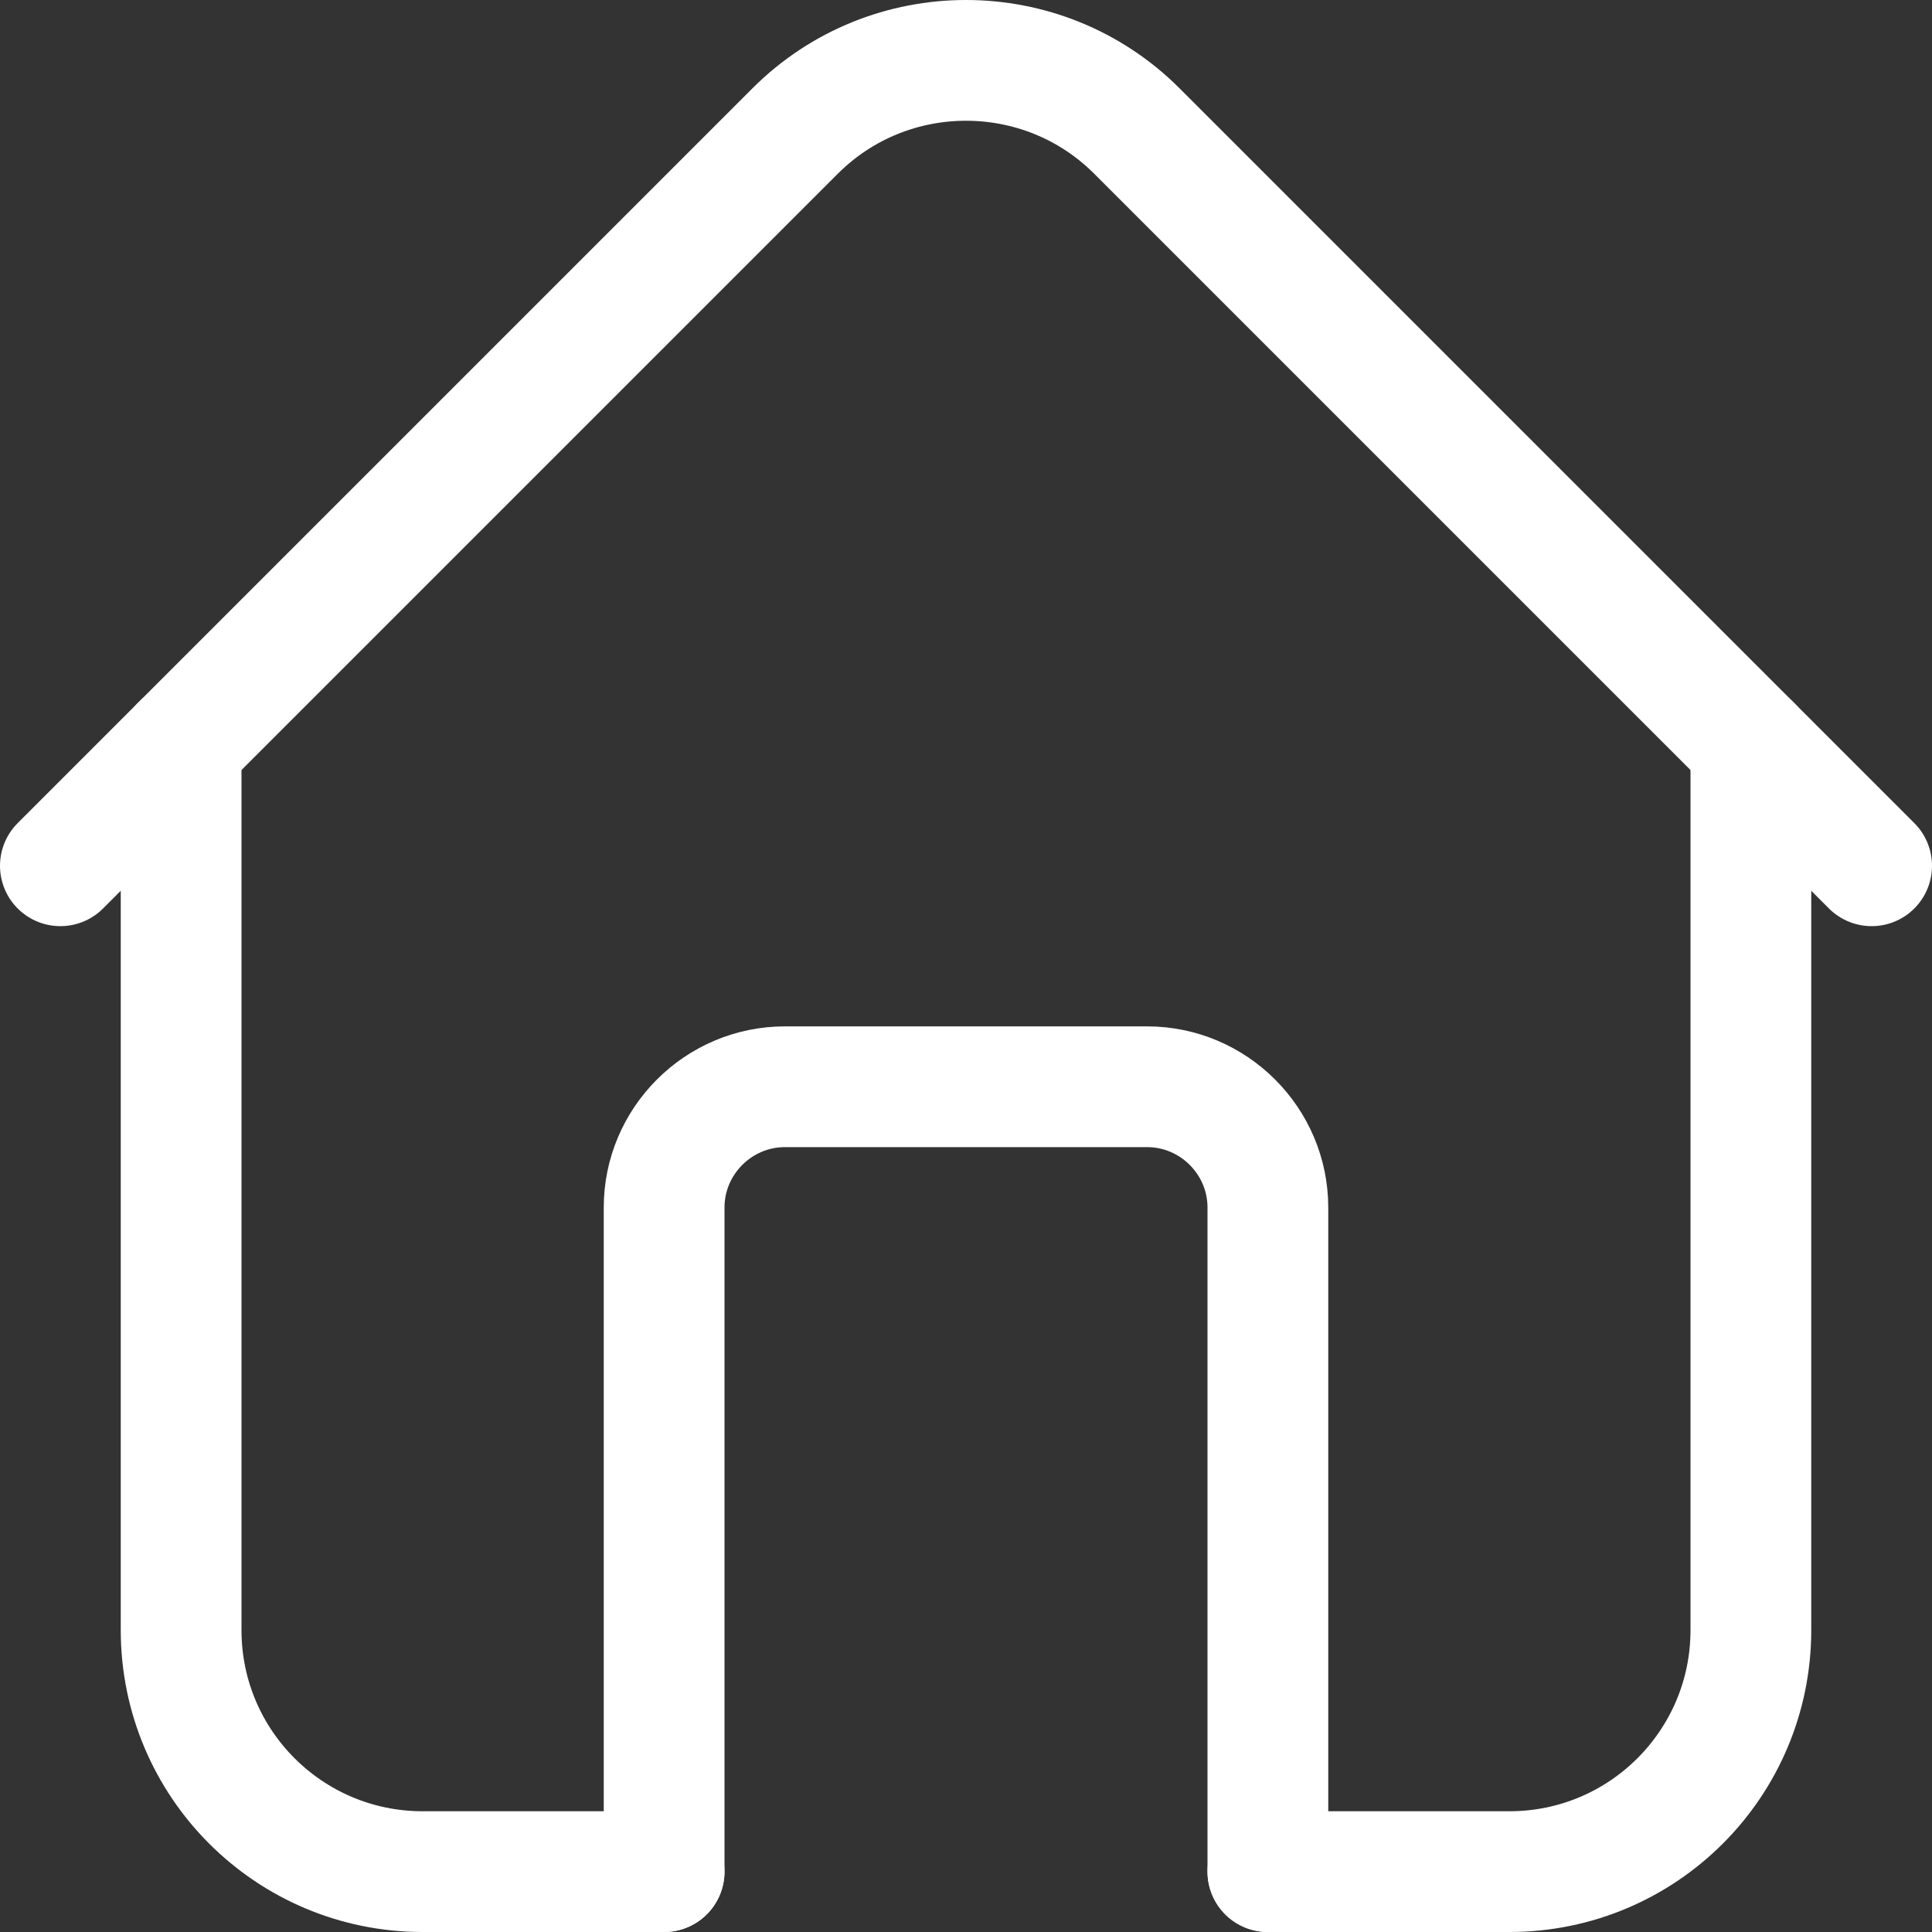
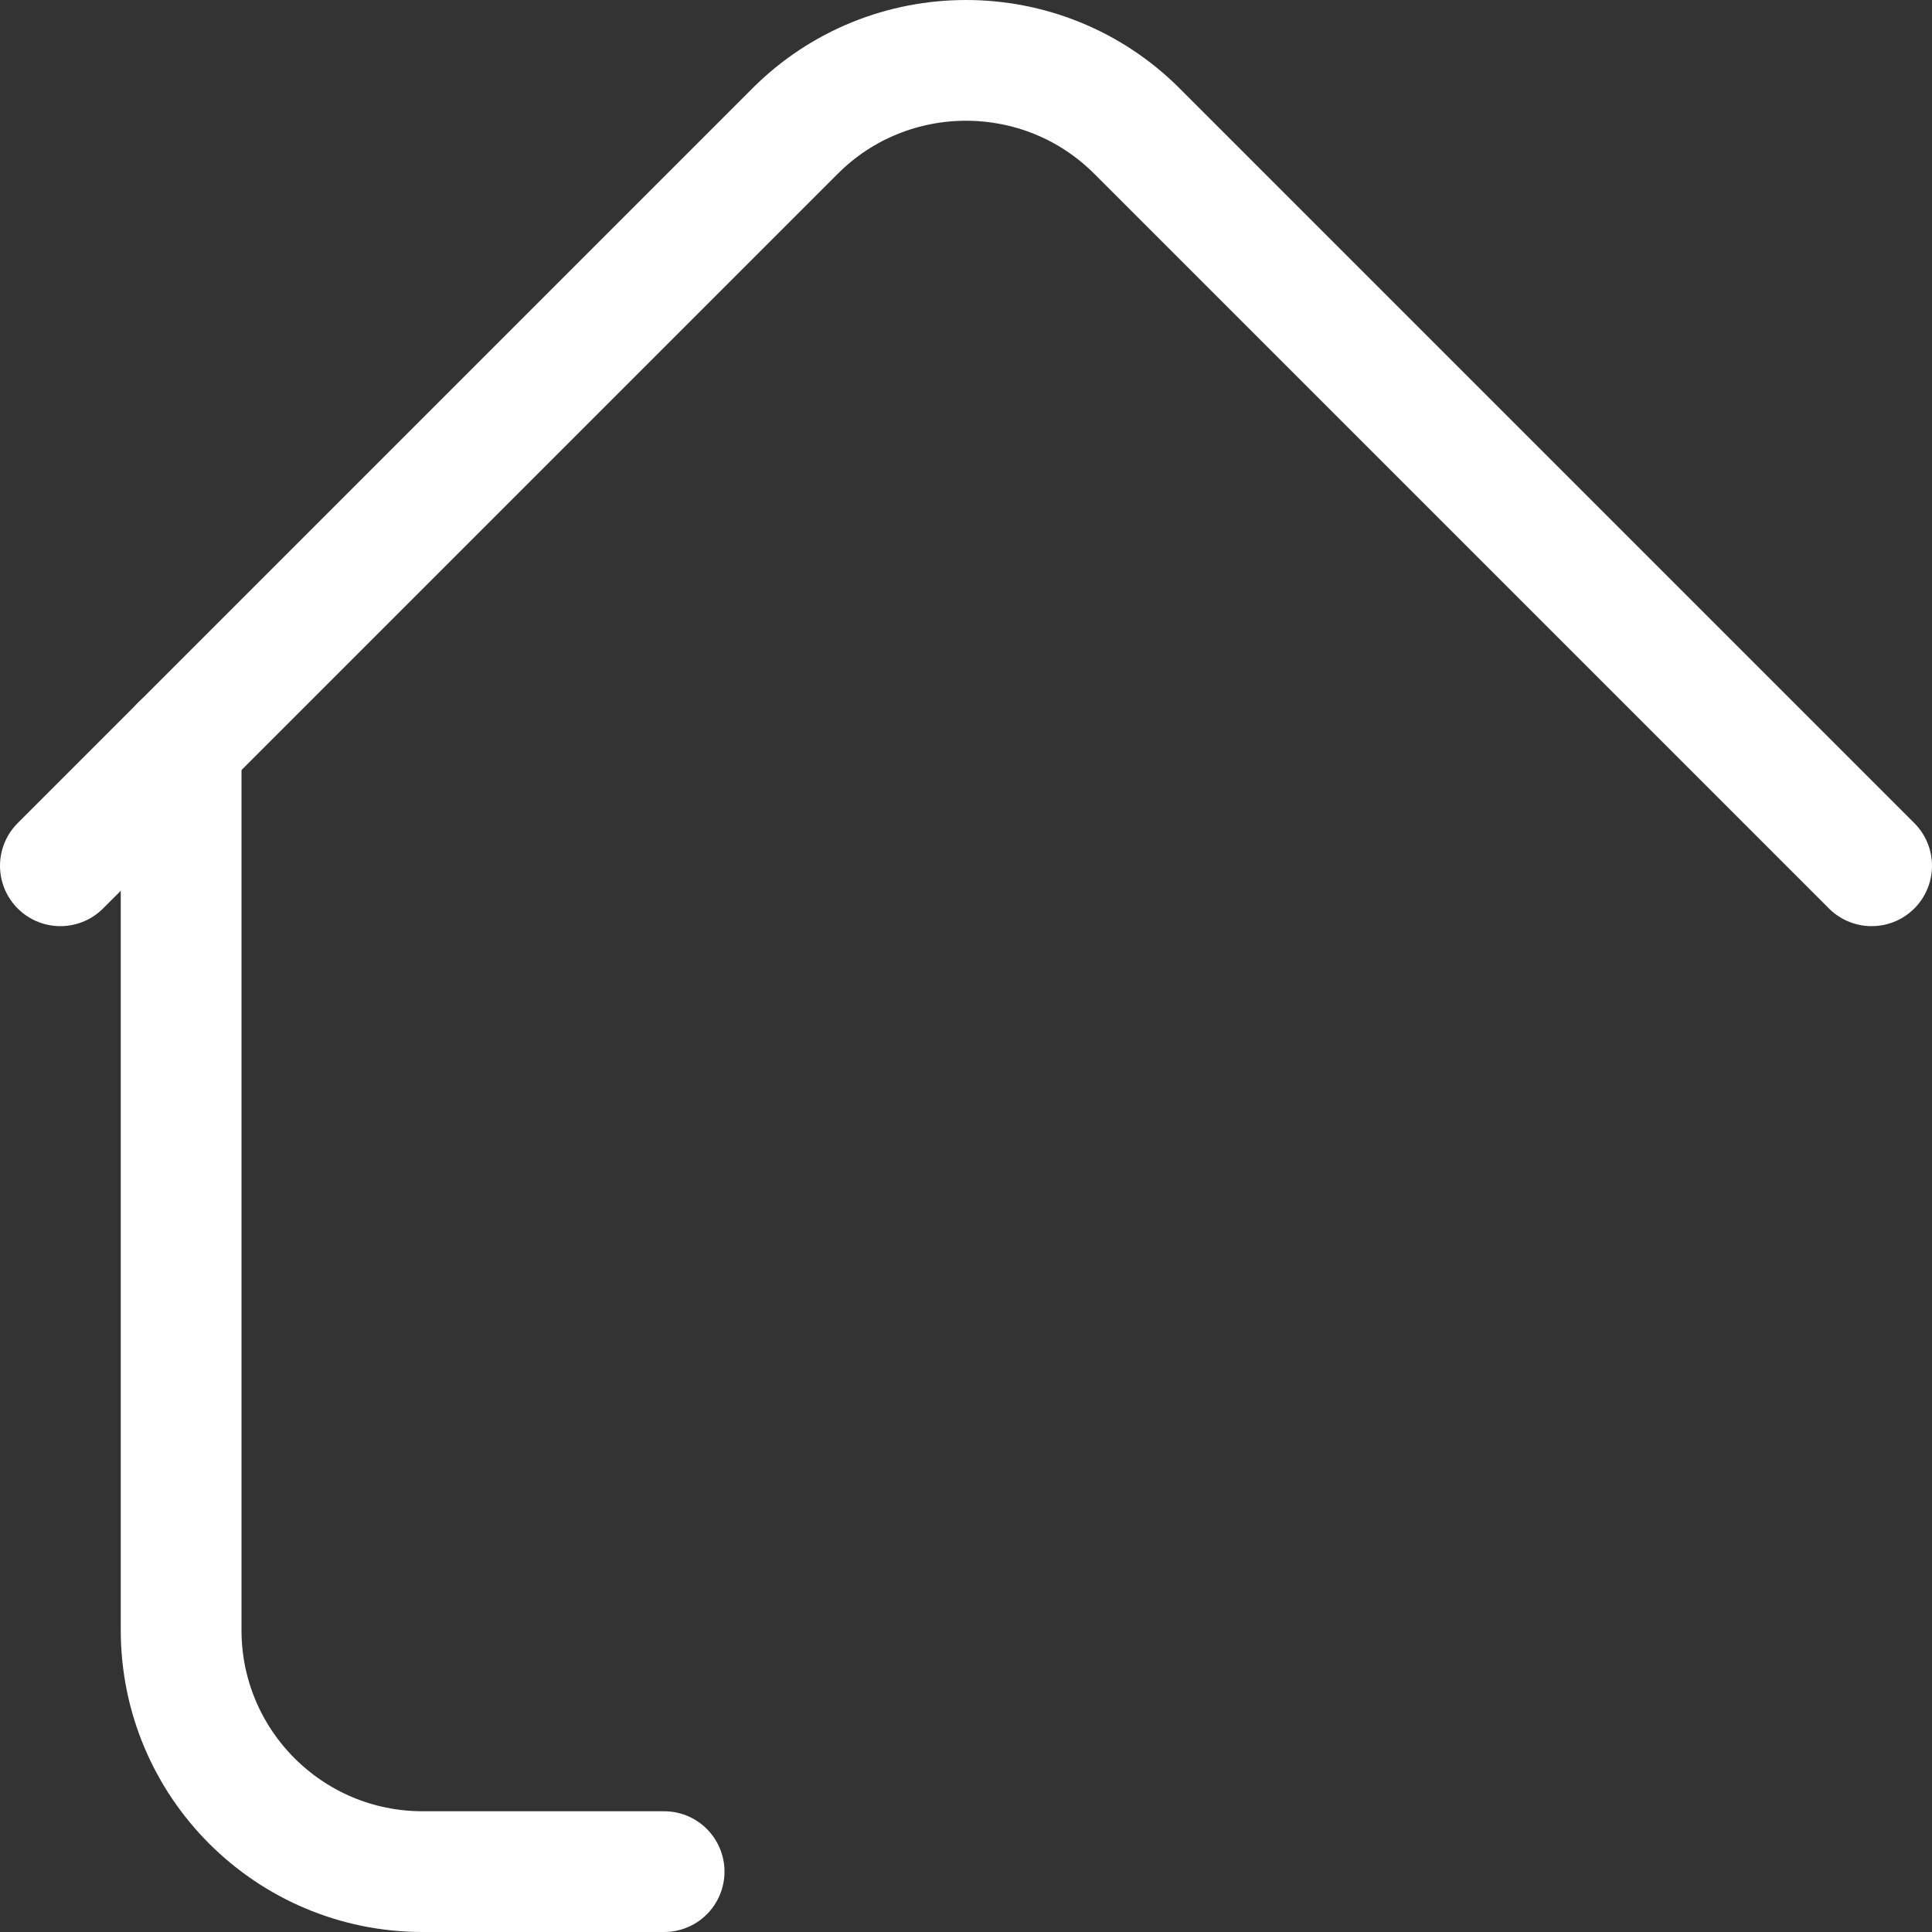
<svg xmlns="http://www.w3.org/2000/svg" id="Layer_1" data-name="Layer 1" viewBox="0 0 32 32">
  <rect x="0" y="0" width="32" height="32" fill="#333333" stroke="none" />
  <defs>
    <style>
      .cls-1 {
        fill: none;
        stroke: #fff;
        stroke-linecap: round;
        stroke-linejoin: round;
        stroke-width: 2px;
      }
    </style>
  </defs>
  <path class="cls-1" d="m3,12.34v14.66c0,2.21,1.79,4,4,4h4" />
-   <path class="cls-1" d="m29,12.34v14.66c0,2.21-1.79,4-4,4h-4" />
-   <path class="cls-1" d="m21,31v-11c0-1.1-.9-2-2-2h-6c-1.1,0-2,.9-2,2v11" />
  <path class="cls-1" d="m1,14.34L13.17,2.17c1.56-1.56,4.1-1.56,5.66,0l12.17,12.17" />
</svg>